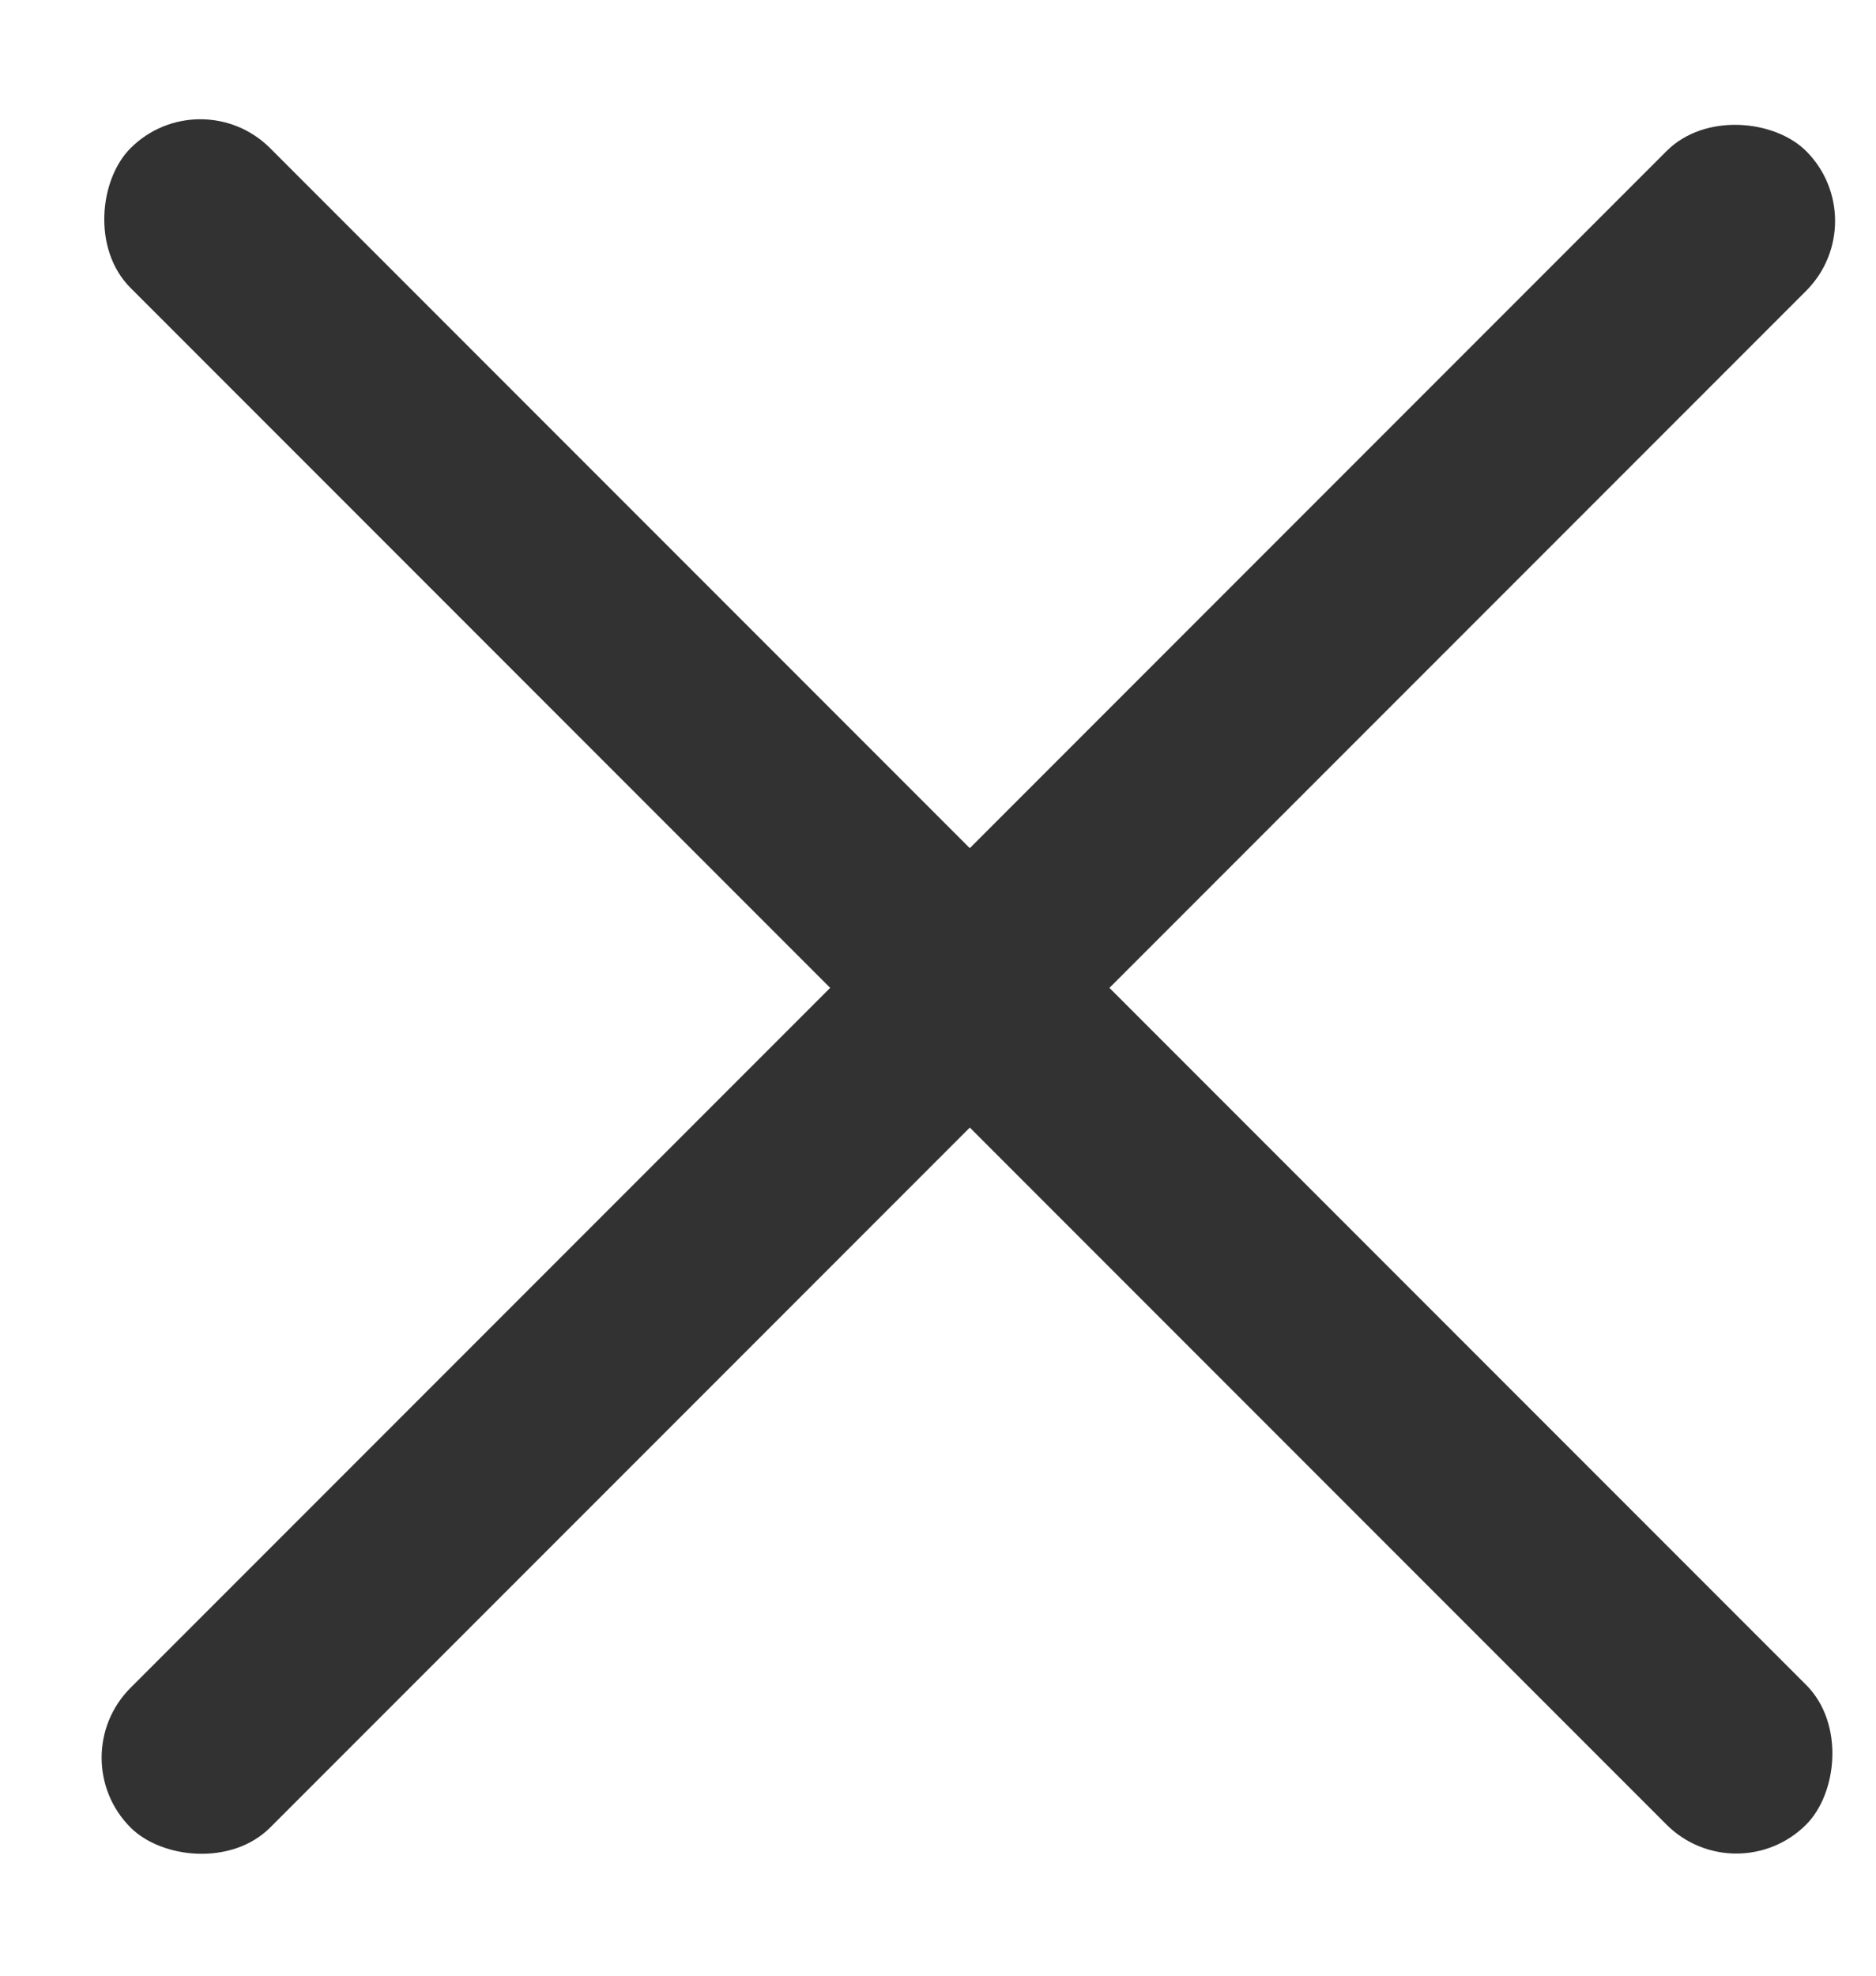
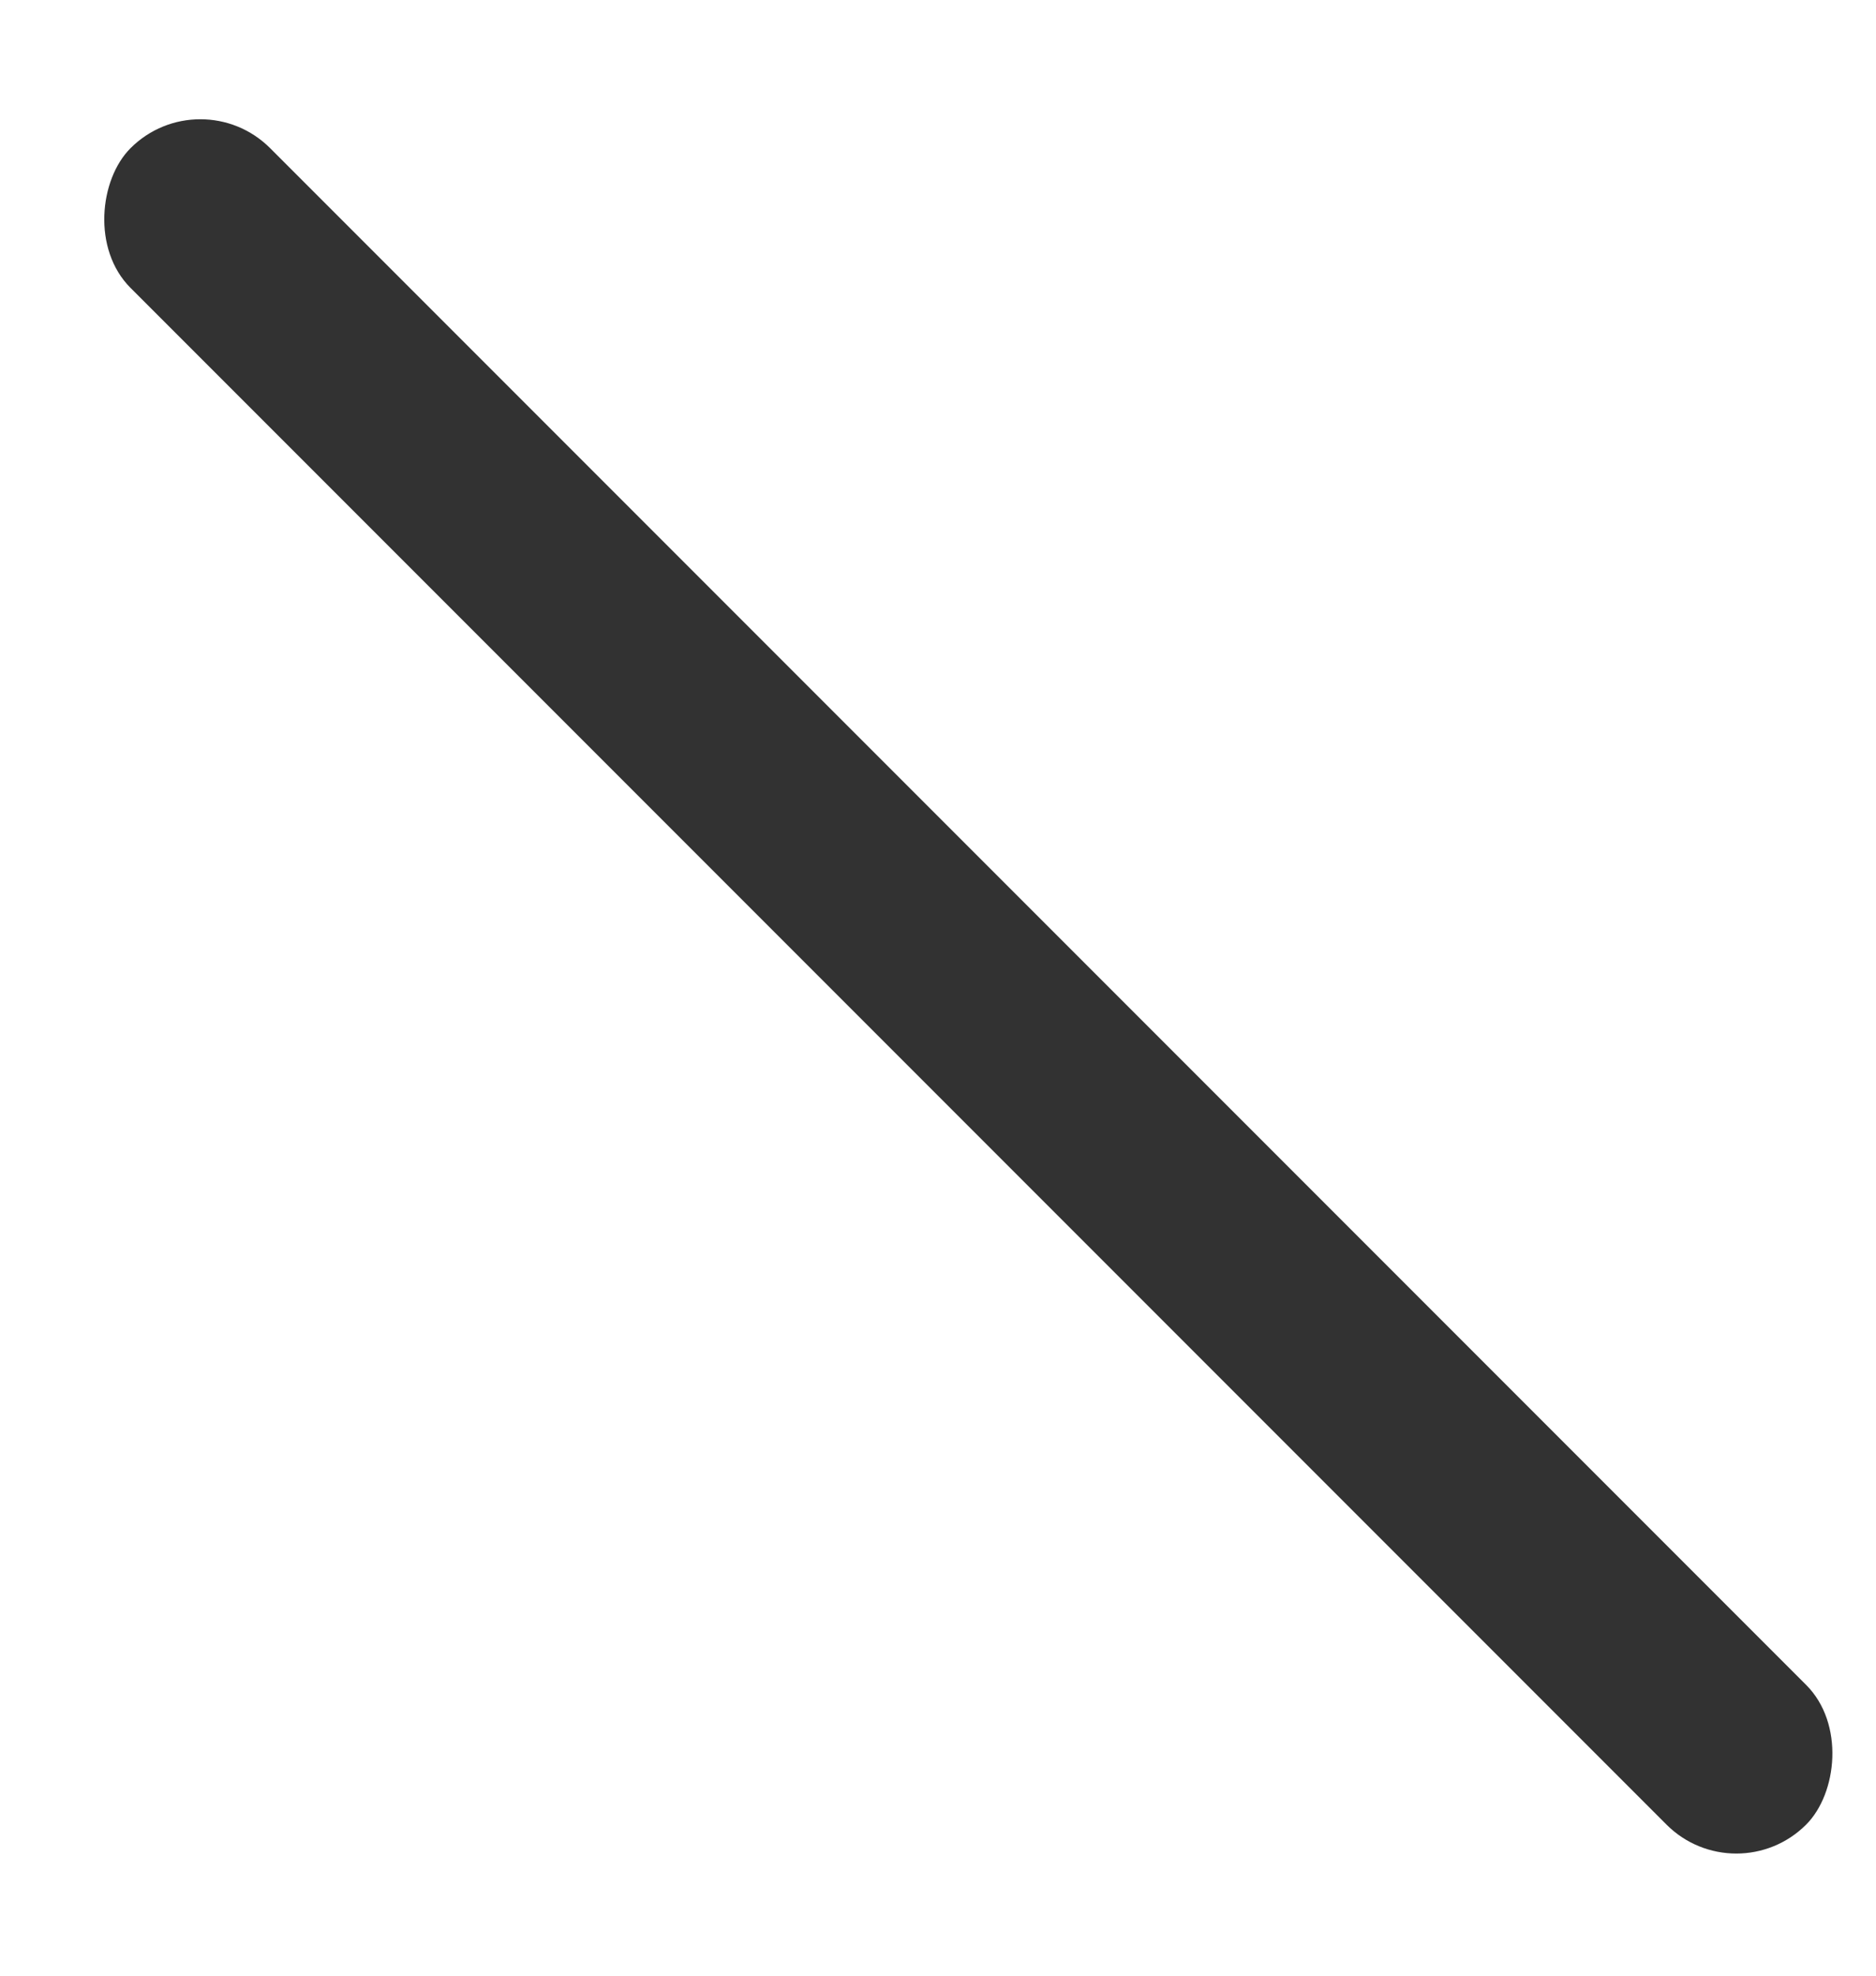
<svg xmlns="http://www.w3.org/2000/svg" fill="none" viewBox="0 0 19 20" height="20" width="19">
-   <rect fill="#323232" transform="rotate(-45 0.615 17.793)" rx="1" height="2" width="24" y="17.793" x="0.615" />
  <rect fill="#323232" transform="rotate(45 2.029 0.793)" rx="1" height="2" width="24" y="0.793" x="2.029" />
</svg>